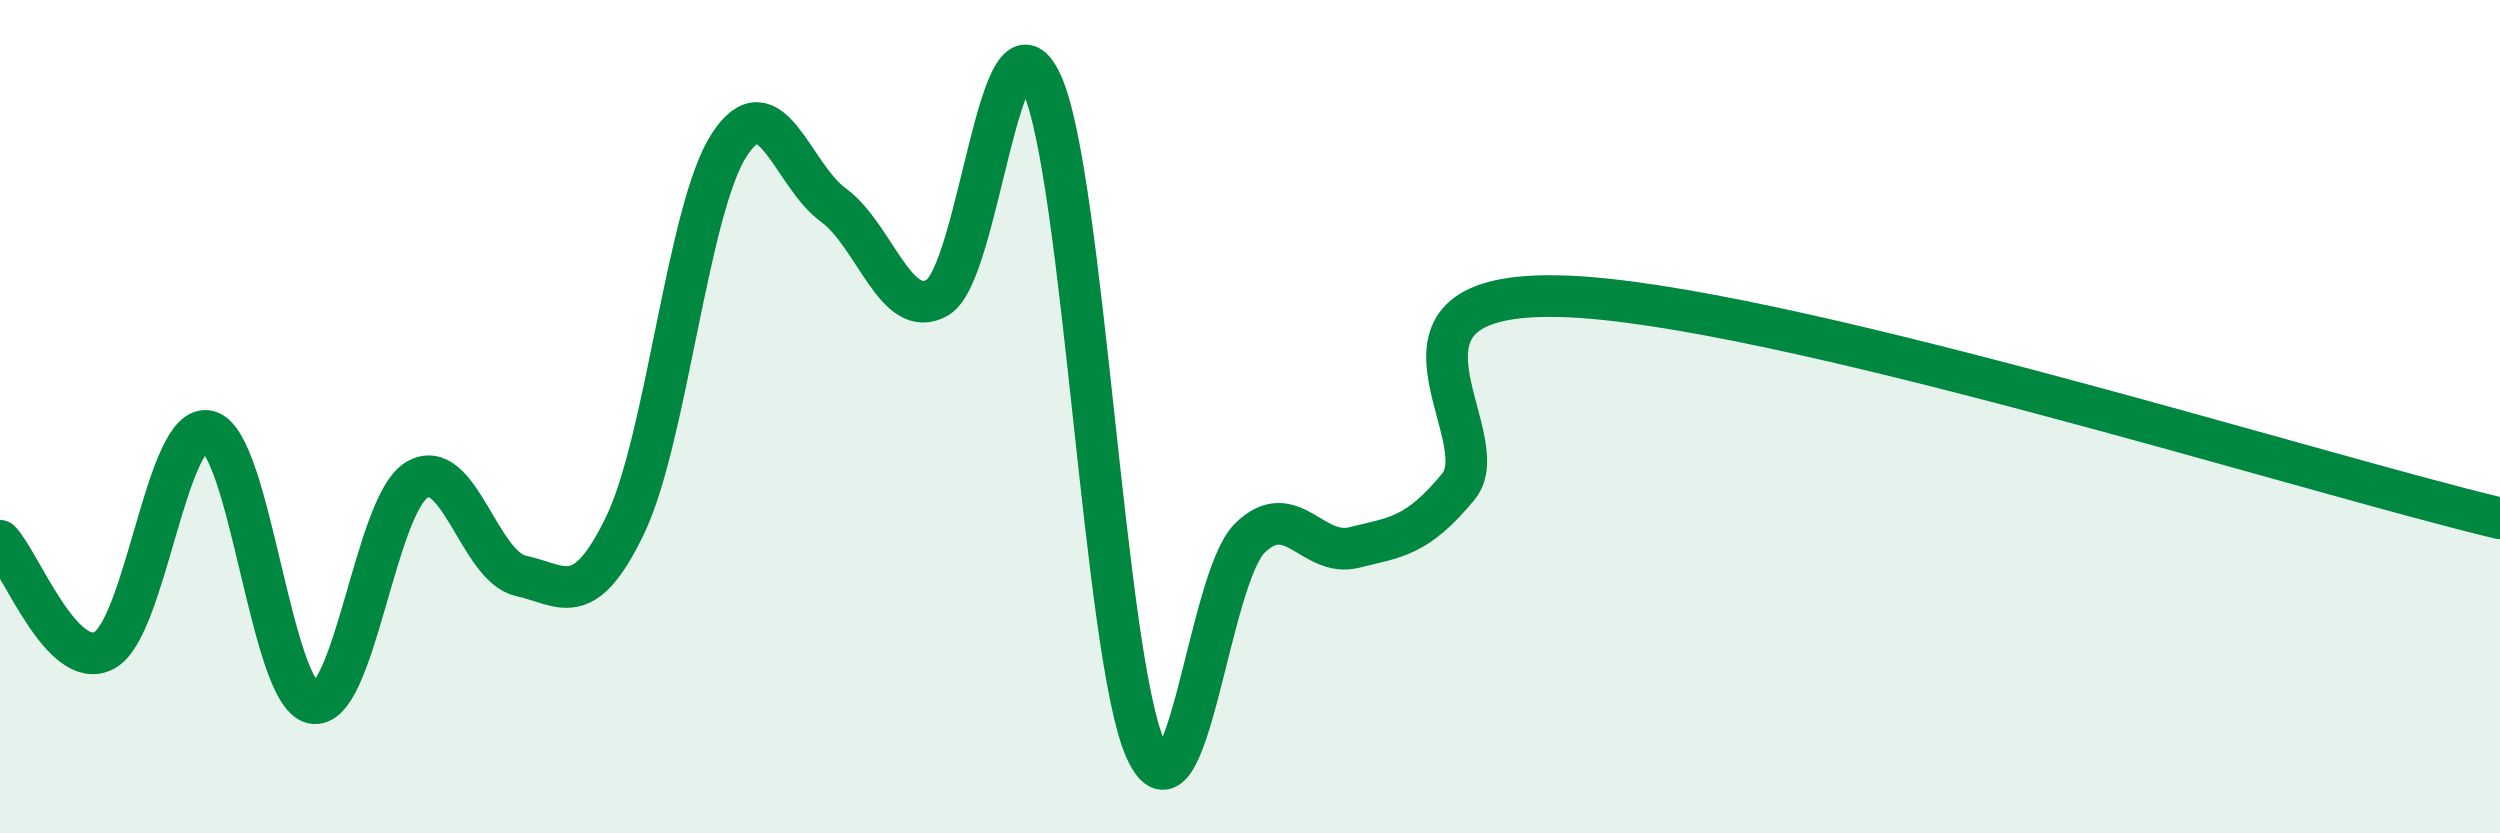
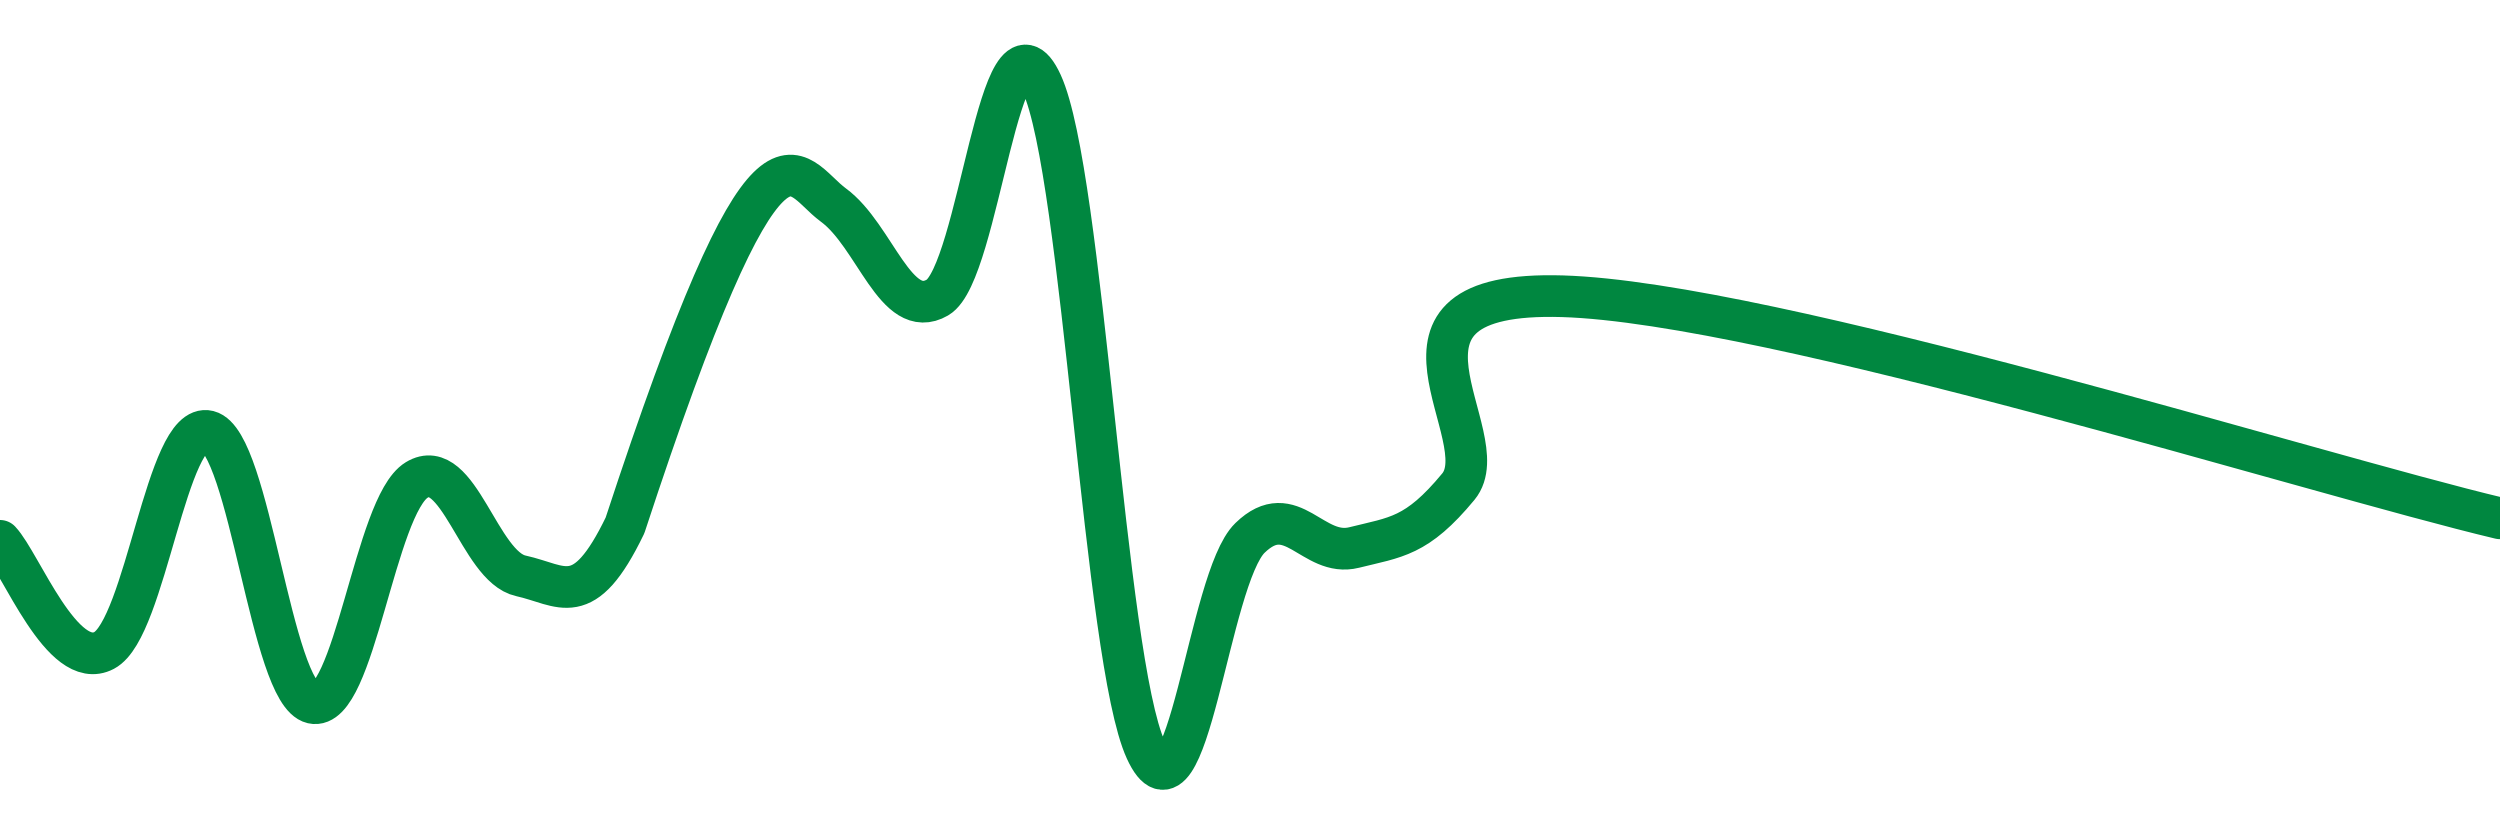
<svg xmlns="http://www.w3.org/2000/svg" width="60" height="20" viewBox="0 0 60 20">
-   <path d="M 0,12.98 C 0.5,13.51 1.5,16.14 2.5,15.61 C 3.5,15.08 4,10.1 5,10.35 C 6,10.6 6.5,16.64 7.5,16.87 C 8.5,17.1 9,12.13 10,11.52 C 11,10.91 11.5,13.6 12.5,13.82 C 13.5,14.04 14,14.68 15,12.61 C 16,10.54 16.5,5.02 17.5,3.48 C 18.5,1.94 19,4.19 20,4.92 C 21,5.65 21.5,7.72 22.5,7.14 C 23.5,6.56 24,-0.17 25,2 C 26,4.17 26.5,15.82 27.5,18 C 28.5,20.18 29,13.88 30,12.91 C 31,11.94 31.5,13.39 32.5,13.14 C 33.5,12.89 34,12.89 35,11.68 C 36,10.47 32.5,6.96 37.5,7.11 C 42.5,7.26 55.5,11.37 60,12.44L60 20L0 20Z" fill="#008740" opacity="0.1" stroke-linecap="round" stroke-linejoin="round" />
-   <path d="M 0,12.98 C 0.5,13.51 1.5,16.14 2.5,15.61 C 3.5,15.08 4,10.1 5,10.35 C 6,10.6 6.5,16.64 7.5,16.87 C 8.5,17.1 9,12.13 10,11.52 C 11,10.91 11.5,13.6 12.5,13.82 C 13.5,14.04 14,14.68 15,12.61 C 16,10.54 16.5,5.02 17.5,3.48 C 18.5,1.94 19,4.19 20,4.92 C 21,5.65 21.5,7.72 22.5,7.14 C 23.5,6.56 24,-0.17 25,2 C 26,4.17 26.5,15.82 27.5,18 C 28.5,20.18 29,13.88 30,12.91 C 31,11.94 31.5,13.39 32.5,13.14 C 33.5,12.89 34,12.89 35,11.68 C 36,10.47 32.5,6.96 37.5,7.11 C 42.5,7.26 55.5,11.37 60,12.44" stroke="#008740" stroke-width="1" fill="none" stroke-linecap="round" stroke-linejoin="round" />
+   <path d="M 0,12.98 C 0.5,13.51 1.5,16.14 2.5,15.61 C 3.5,15.08 4,10.1 5,10.35 C 6,10.6 6.5,16.64 7.5,16.87 C 8.5,17.1 9,12.13 10,11.52 C 11,10.91 11.5,13.6 12.5,13.82 C 13.5,14.04 14,14.68 15,12.61 C 18.5,1.94 19,4.19 20,4.92 C 21,5.65 21.5,7.72 22.5,7.14 C 23.5,6.56 24,-0.17 25,2 C 26,4.17 26.5,15.82 27.5,18 C 28.5,20.18 29,13.88 30,12.91 C 31,11.94 31.5,13.39 32.5,13.14 C 33.5,12.89 34,12.89 35,11.68 C 36,10.47 32.5,6.96 37.5,7.11 C 42.5,7.26 55.5,11.37 60,12.44" stroke="#008740" stroke-width="1" fill="none" stroke-linecap="round" stroke-linejoin="round" />
</svg>